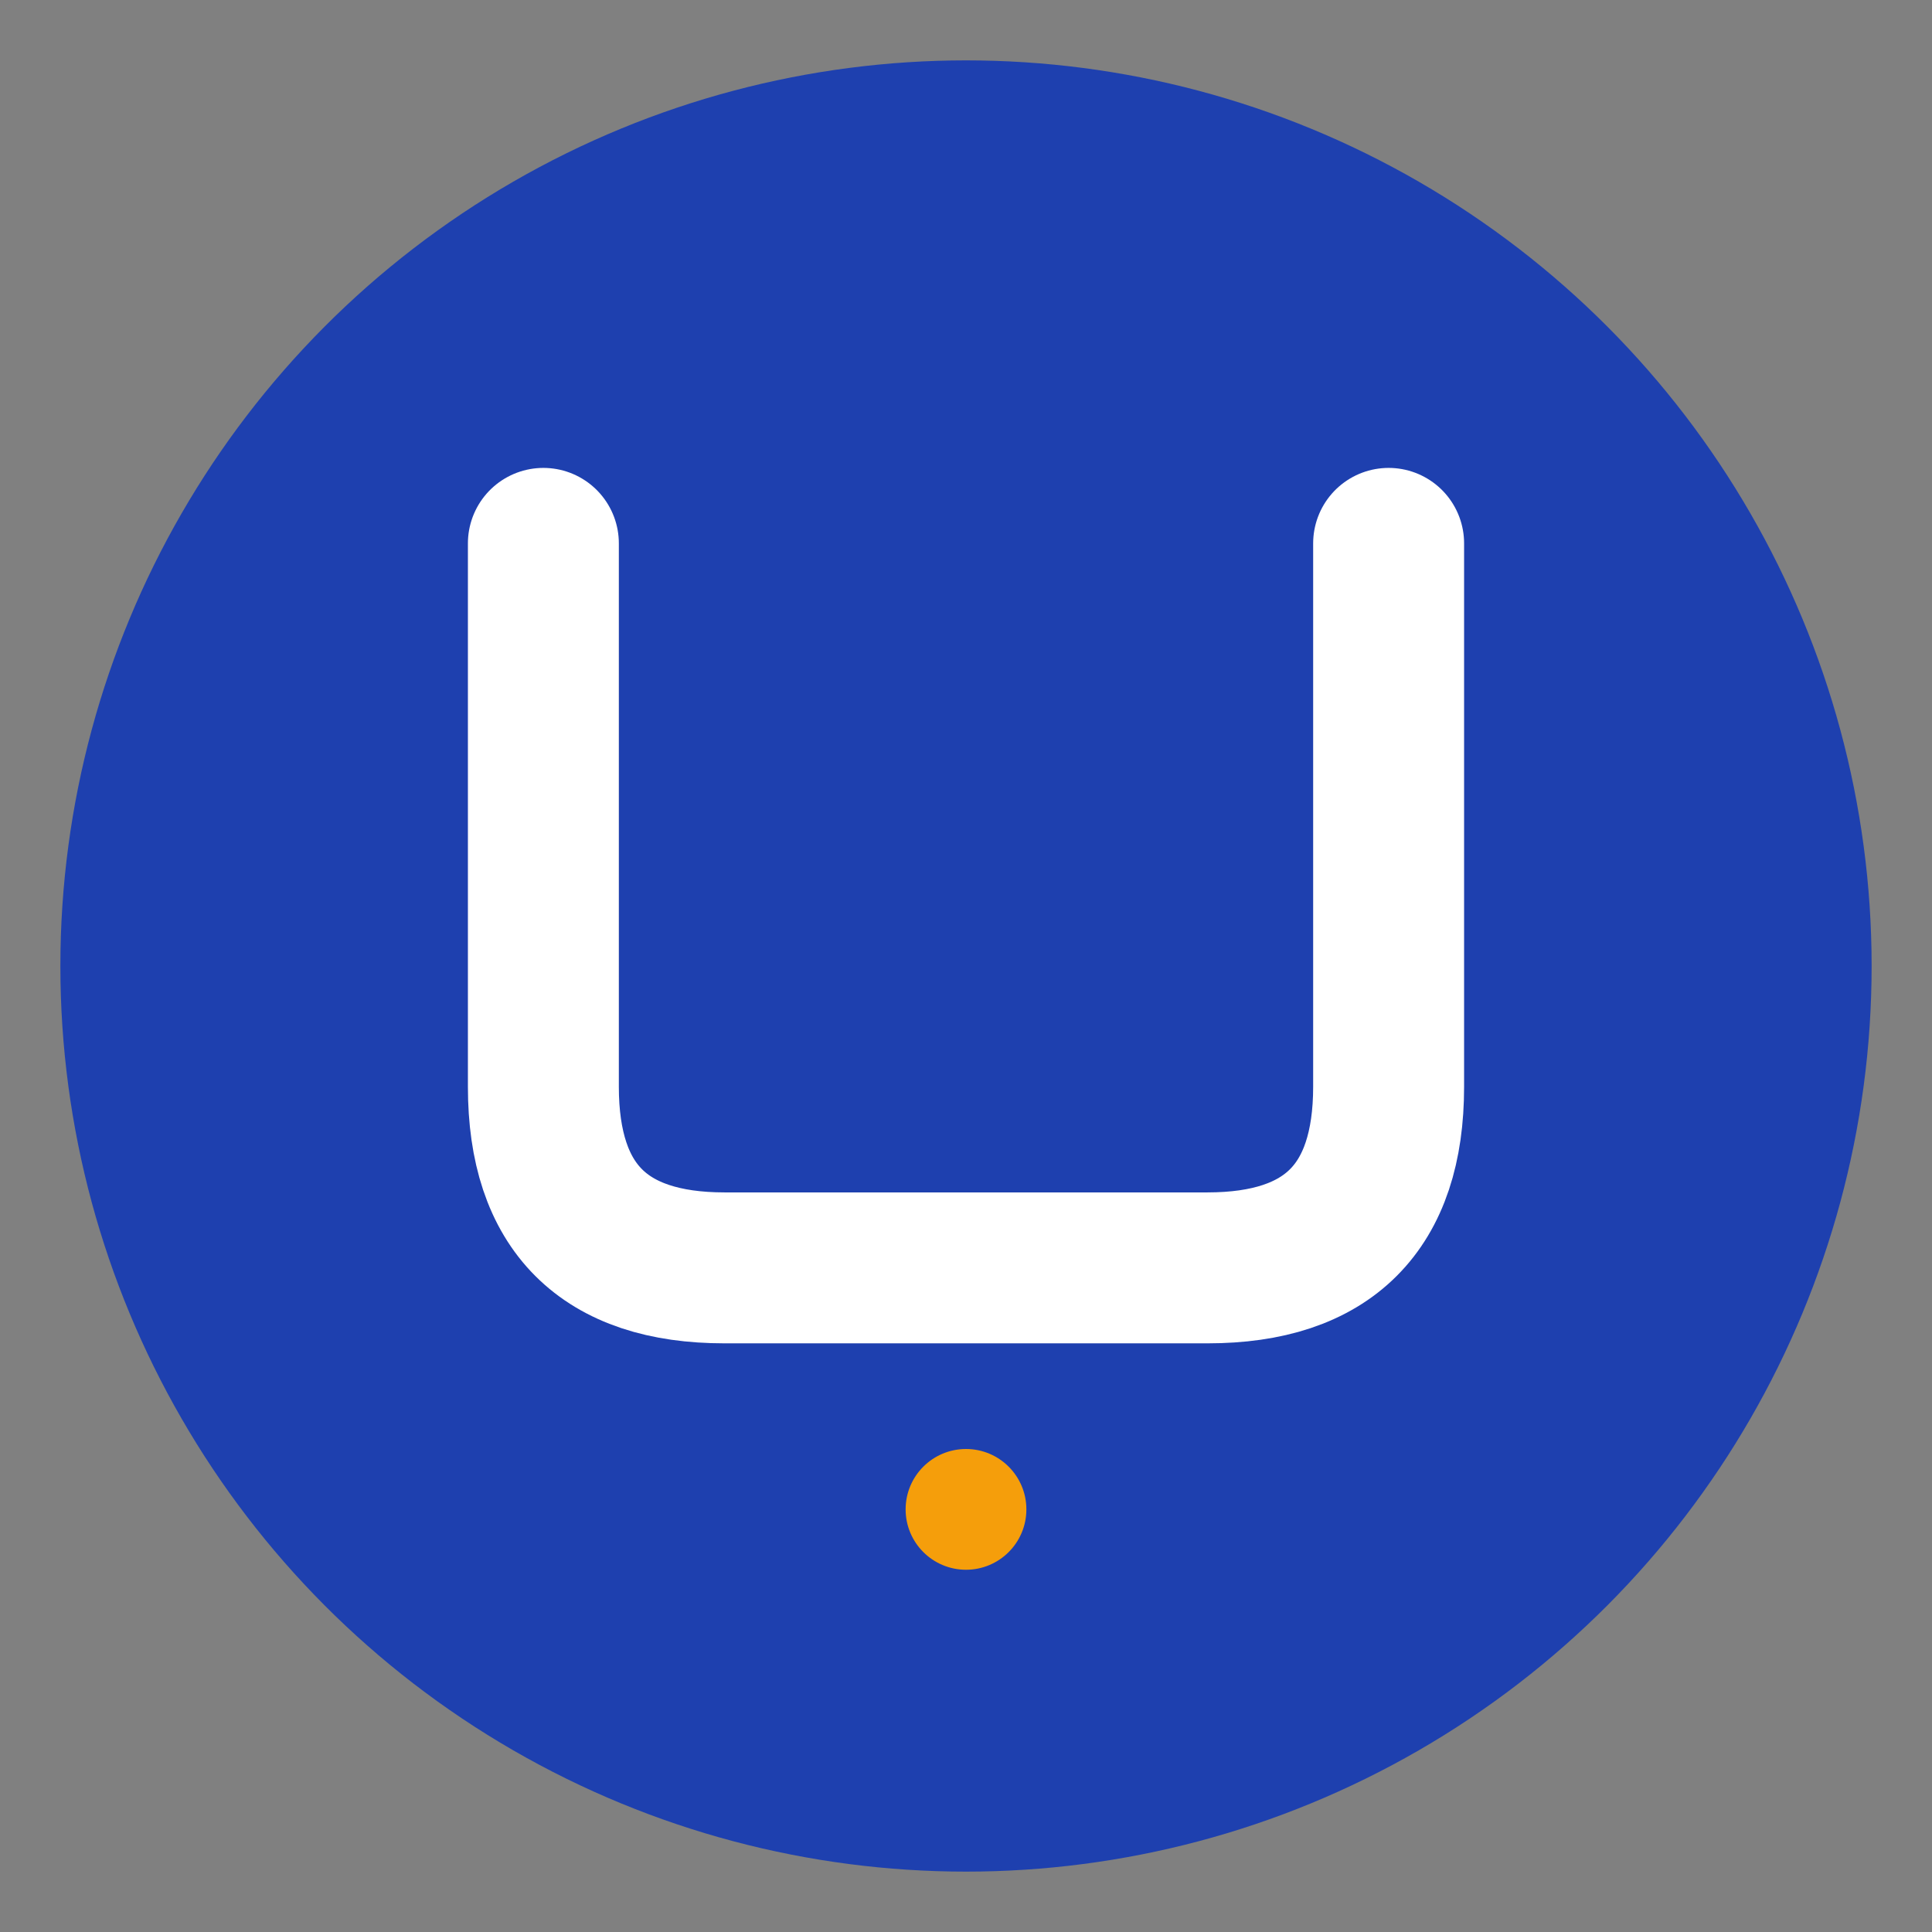
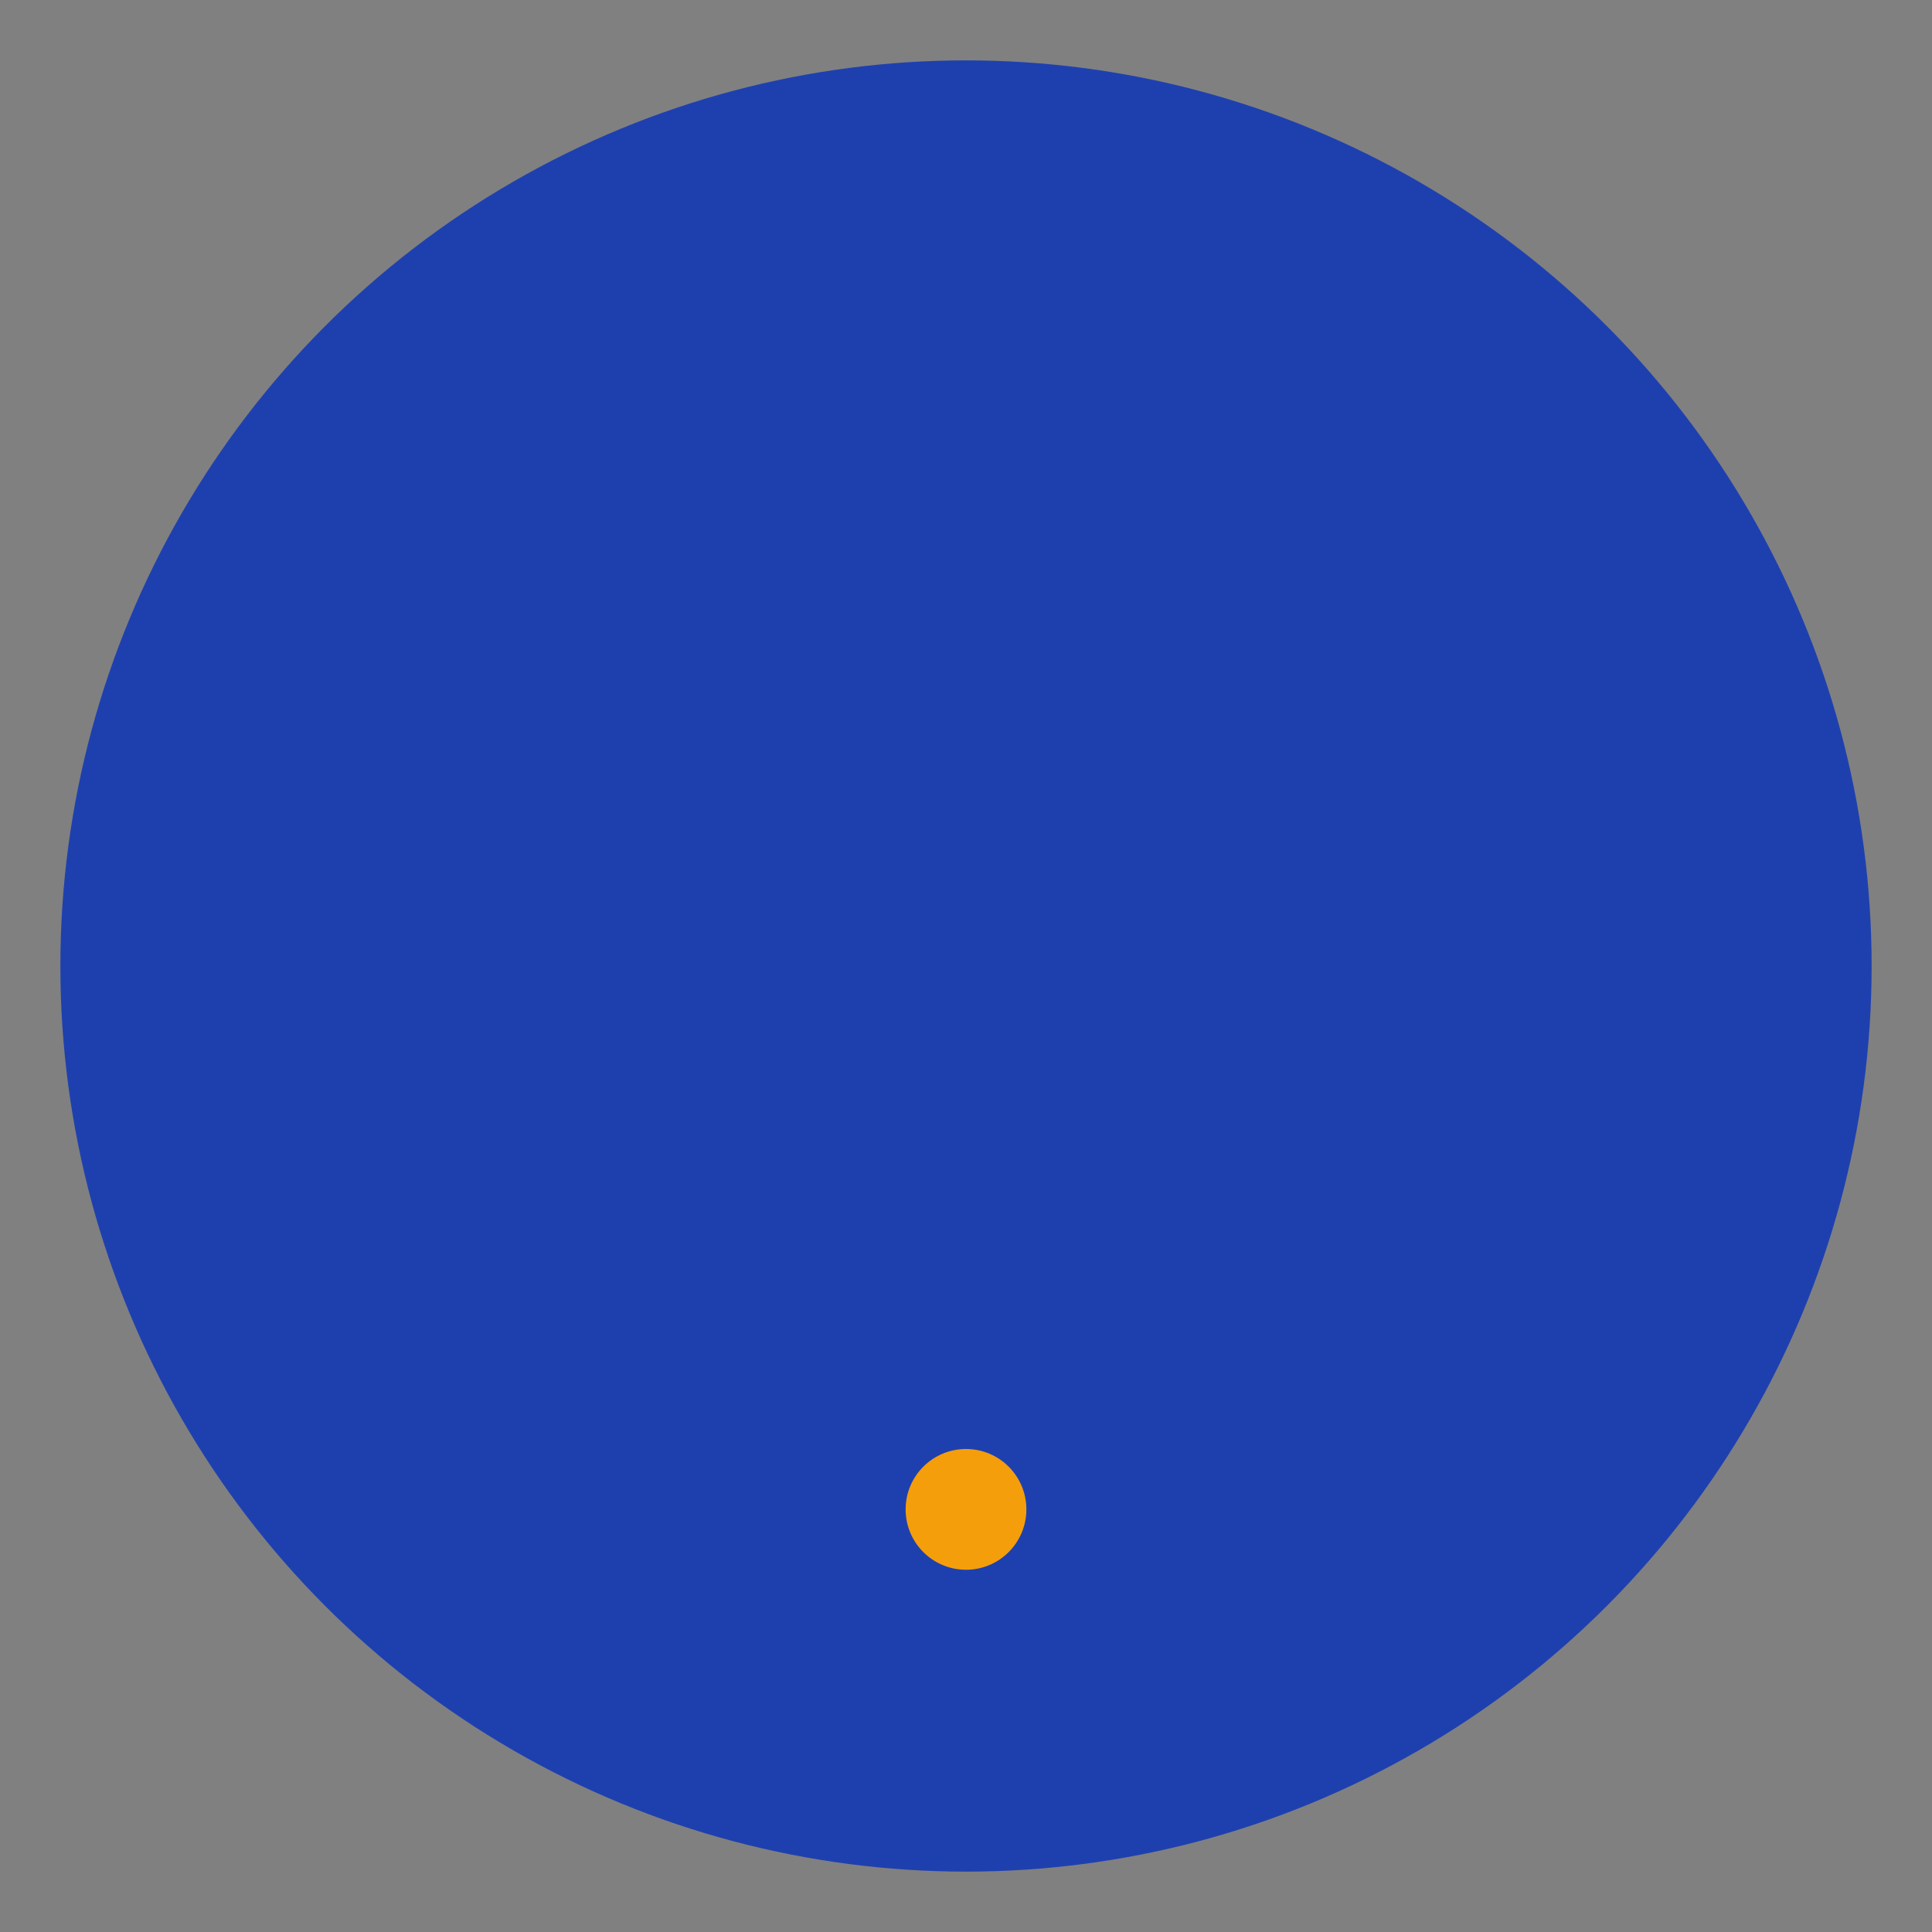
<svg xmlns="http://www.w3.org/2000/svg" width="32" height="32" viewBox="0 0 32 32">
  <rect x="0" y="0" width="32" height="32" fill="#808080" stroke="none" />
  <circle cx="16" cy="16" r="15" fill="#1e40af" />
-   <path d="M 9 9 L 9 18 Q 9 21 12 21 L 20 21 Q 23 21 23 18 L 23 9" fill="none" stroke="#ffffff" stroke-width="2.5" stroke-linecap="round" />
  <circle cx="16" cy="25" r="1" fill="#f59e0b" />
</svg>